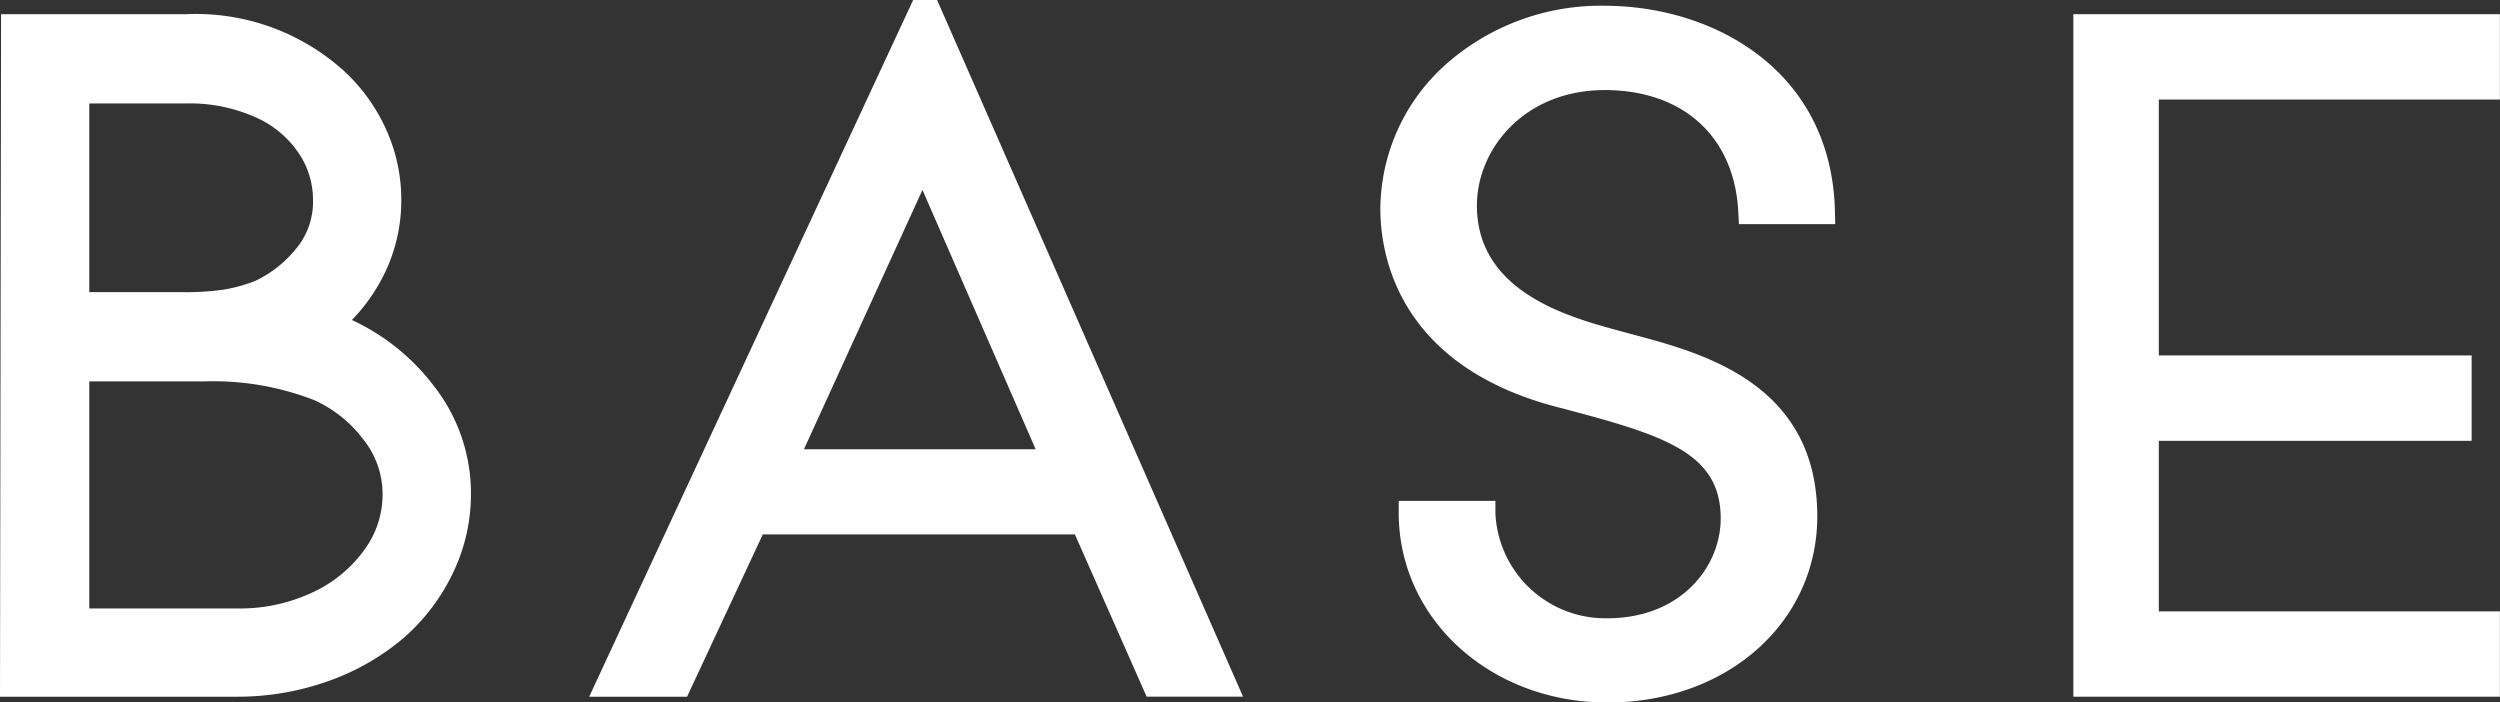
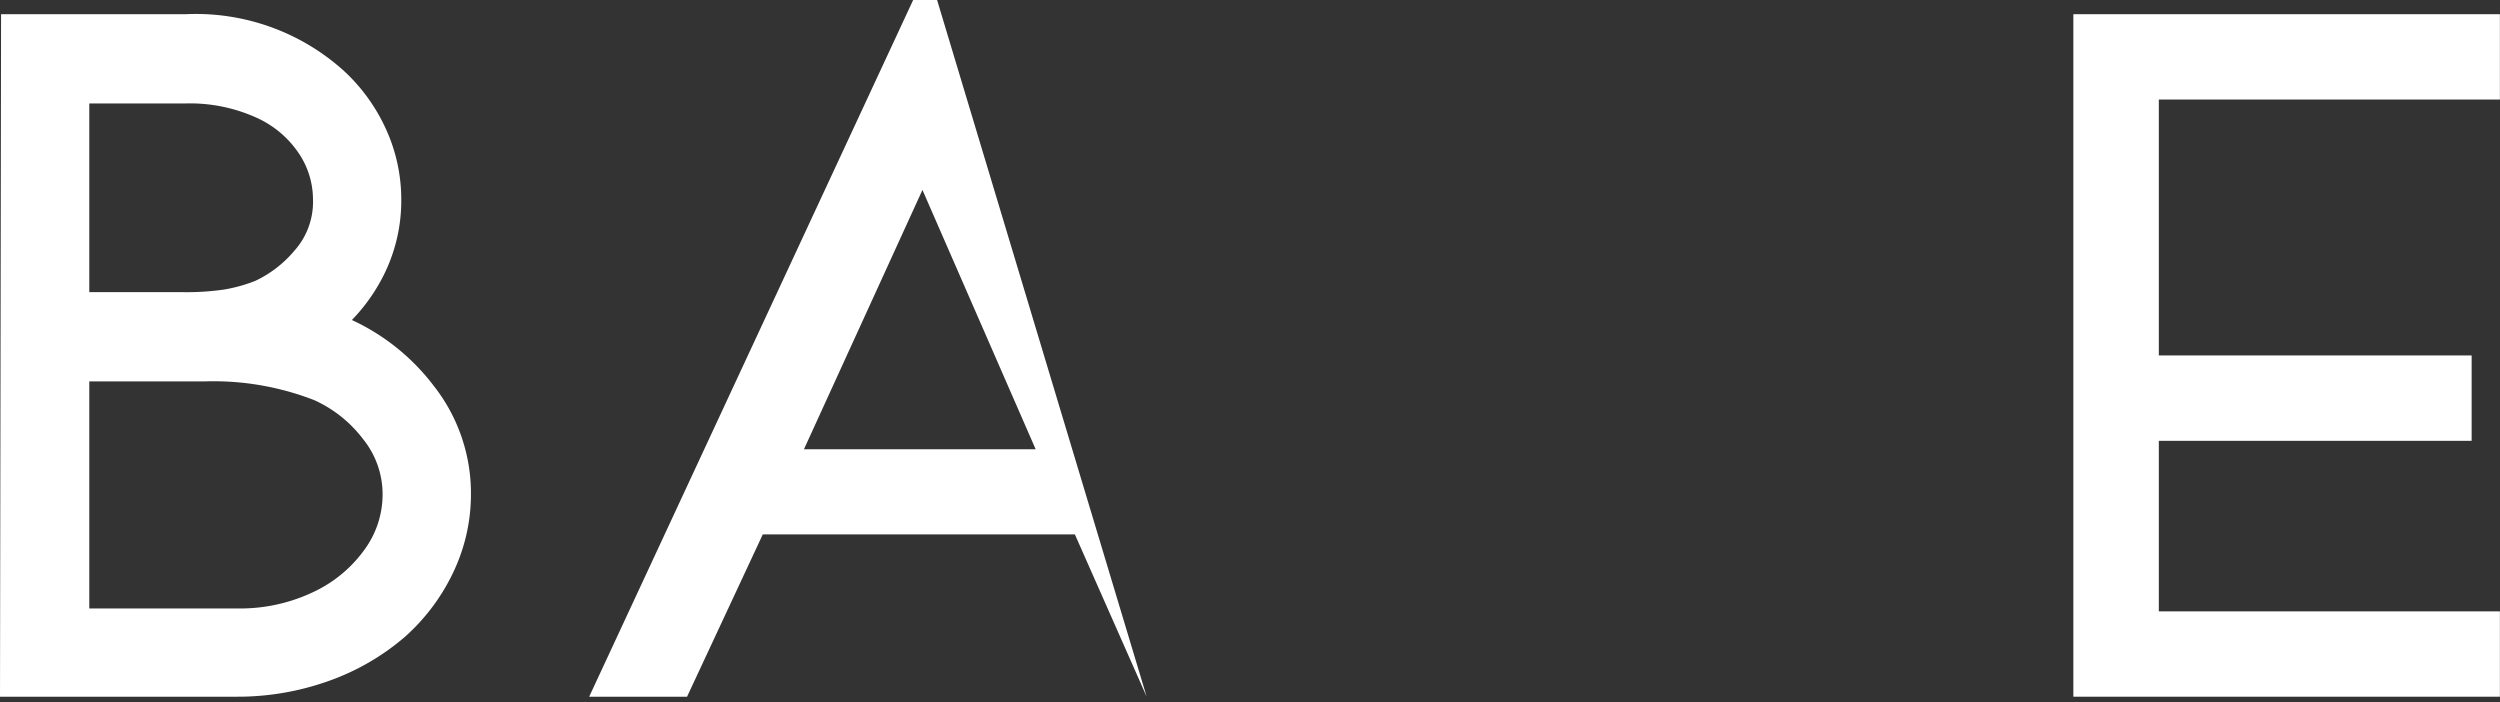
<svg xmlns="http://www.w3.org/2000/svg" width="124.605" height="35.012" viewBox="0 0 124.605 35.012">
  <rect x="0" y="0" width="124.605" height="35.012" fill="#333333" stroke="none" />
  <defs>
    <clipPath id="clip-path">
      <rect id="長方形_1957" data-name="長方形 1957" width="124.605" height="35.012" transform="translate(0 0)" fill="#fff" />
    </clipPath>
  </defs>
  <g id="グループ_3706" data-name="グループ 3706" transform="translate(0 0)">
    <g id="グループ_3706-2" data-name="グループ 3706" clip-path="url(#clip-path)">
-       <path id="パス_27769" data-name="パス 27769" d="M77.893,20.36l.266.071c4.847,1.288,7.591,2.173,7.605,5.385.01,2.422-1.971,5-5.663,5A5.487,5.487,0,0,1,74.535,25.6l0-.637H69.715l0,.637c.023,5.279,4.592,9.415,10.4,9.415,5.987,0,10.485-4.01,10.462-9.327-.029-6.556-5.689-8.076-9.07-8.984l-.534-.144-.317-.087c-2.455-.669-7.025-1.913-7.044-6.2-.012-2.843,2.367-5.783,6.37-5.783,3.916,0,6.467,2.327,6.658,6.073l.031.608h4.8l-.015-.649C91.29,3.489,85.383.287,79.967.287a11.644,11.644,0,0,0-8.046,3.051A9.725,9.725,0,0,0,68.8,10.4v.044c.01,2.312.917,7.907,9.093,9.916" fill="#fff" />
      <path id="パス_27770" data-name="パス 27770" d="M124.6,4.961V.708h-21.26V34.725H124.6V30.472H107.6v-8.5h15.591V17.716H107.6V4.961Z" fill="#fff" />
-       <path id="パス_27771" data-name="パス 27771" d="M45.514,0,29.366,34.725h4.878l3.775-8.09H53.574l3.578,8.09h4.805L46.706,0ZM40.07,22.393,45.977,9.467,51.62,22.393Z" fill="#fff" />
+       <path id="パス_27771" data-name="パス 27771" d="M45.514,0,29.366,34.725h4.878l3.775-8.09H53.574l3.578,8.09L46.706,0ZM40.07,22.393,45.977,9.467,51.62,22.393Z" fill="#fff" />
      <path id="パス_27772" data-name="パス 27772" d="M21.654,19.278h0a10.805,10.805,0,0,0-4.116-3.328,8.9,8.9,0,0,0,1.412-1.905A8.3,8.3,0,0,0,20,9.933a8.44,8.44,0,0,0-.757-3.486,9.023,9.023,0,0,0-2.132-2.942A11.012,11.012,0,0,0,9.253.708H.053L0,34.725H11.8a13.468,13.468,0,0,0,4.555-.774,11.911,11.911,0,0,0,3.816-2.2,10.09,10.09,0,0,0,2.441-3.269,9.041,9.041,0,0,0,.861-3.816,8.671,8.671,0,0,0-1.818-5.389m-6.937-6.835a5.743,5.743,0,0,1-2.009,1.564,7.821,7.821,0,0,1-1.529.424,12.961,12.961,0,0,1-2.023.132H4.45V5.156h4.8a8.037,8.037,0,0,1,3.554.719,5.02,5.02,0,0,1,2.1,1.783A4.132,4.132,0,0,1,15.6,9.933a3.658,3.658,0,0,1-.88,2.51M4.45,30.326V19.01h5.734a13.857,13.857,0,0,1,5.479.934A6.323,6.323,0,0,1,18.1,21.89a4.375,4.375,0,0,1,.969,2.777,4.658,4.658,0,0,1-.844,2.647A6.555,6.555,0,0,1,15.7,29.468h0a8.489,8.489,0,0,1-3.9.858Z" fill="#fff" />
    </g>
  </g>
</svg>